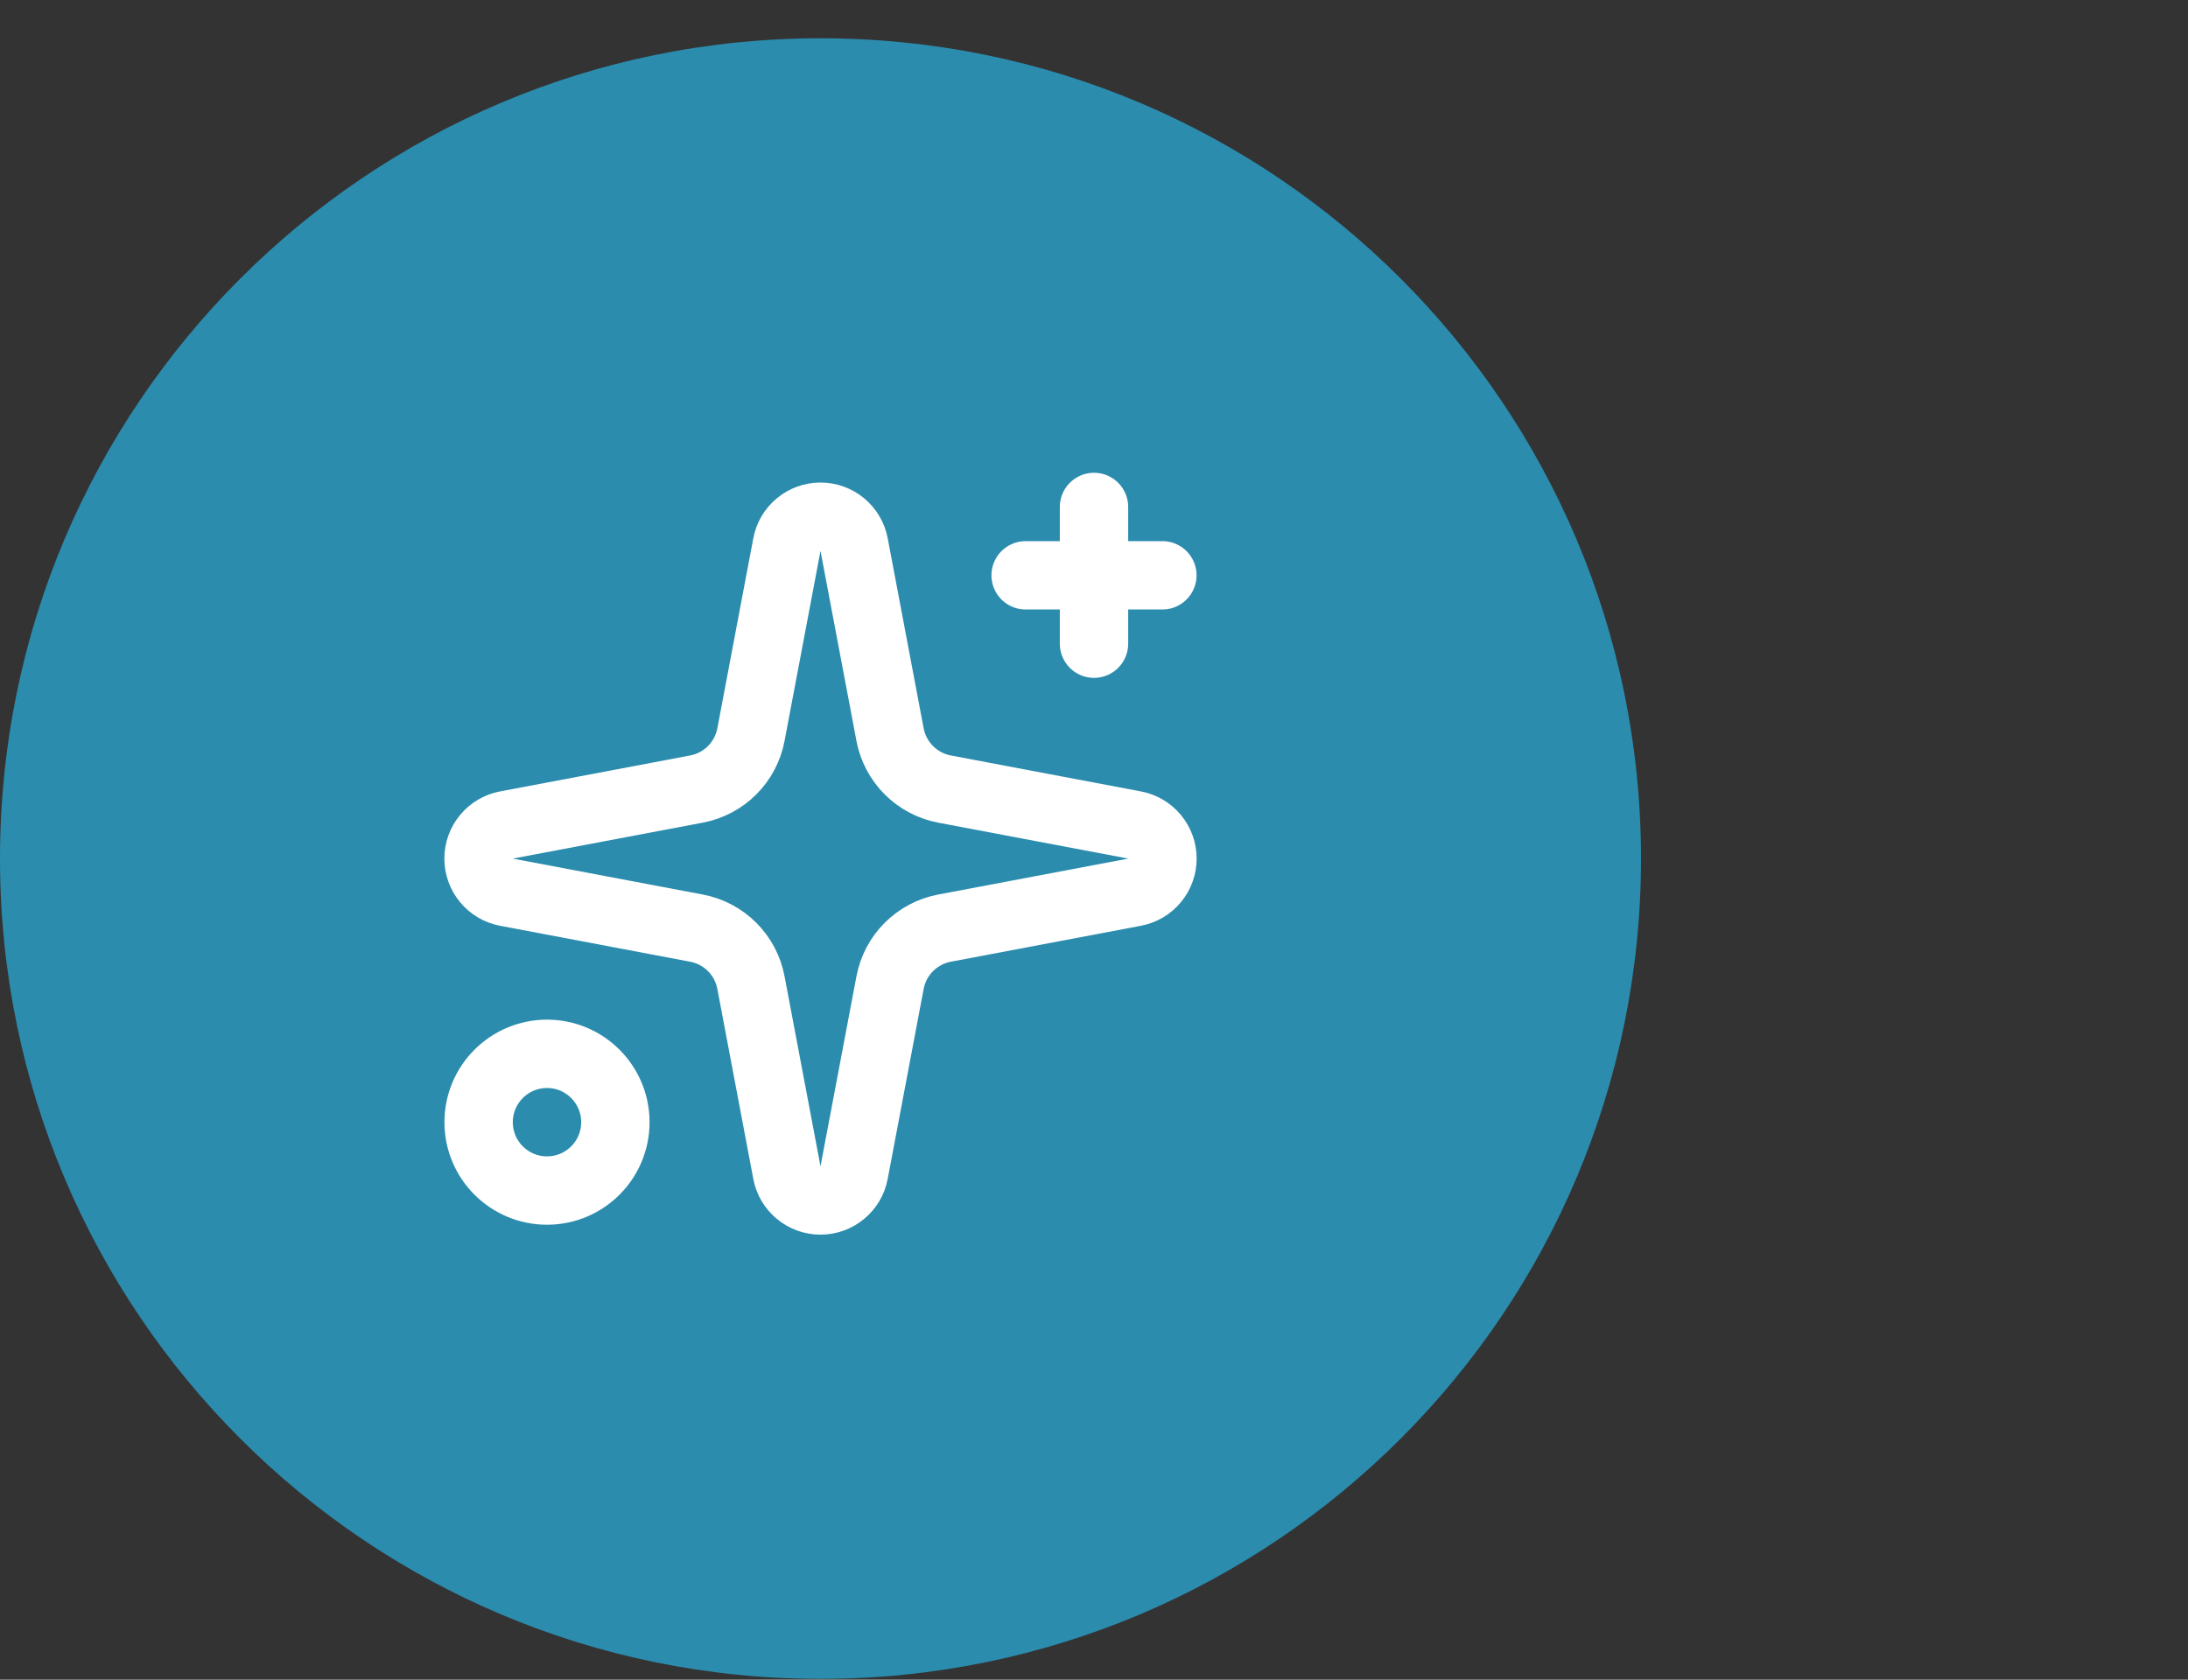
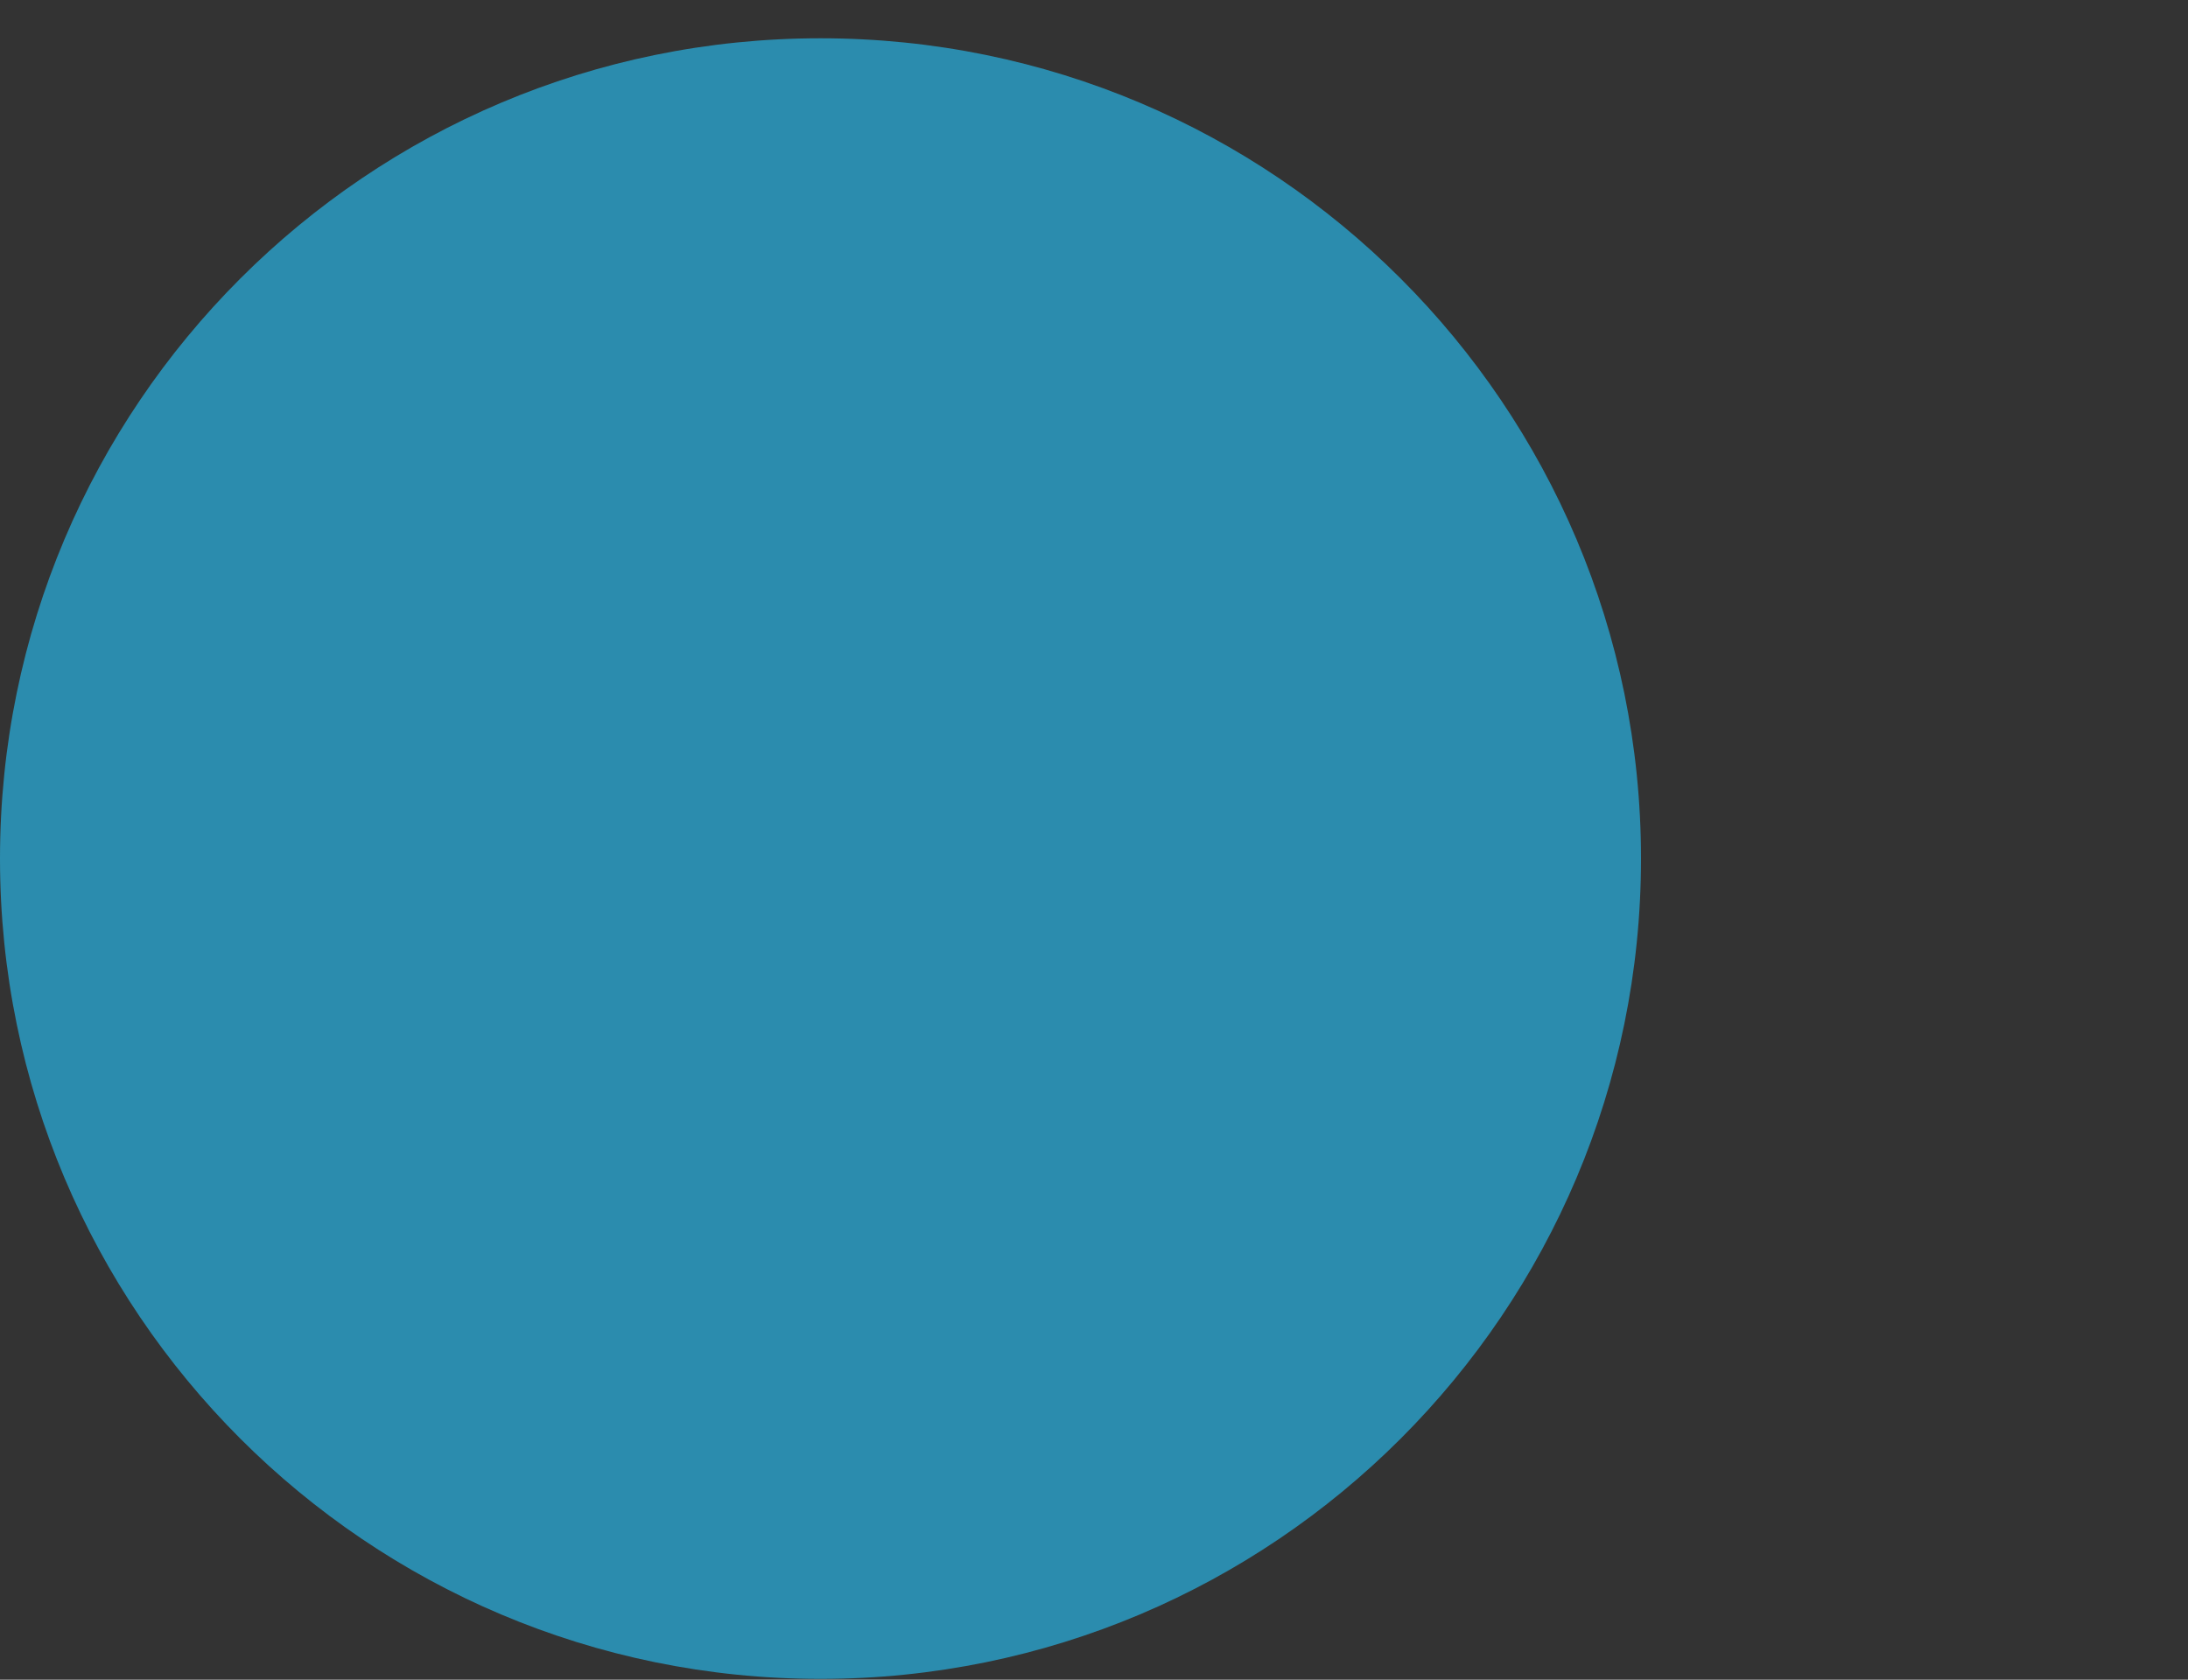
<svg xmlns="http://www.w3.org/2000/svg" width="56" height="43" viewBox="0 0 56 43" fill="none">
  <rect x="0" y="0" width="56" height="43" fill="#333333" stroke="none" />
  <path d="M0 21.98C0 10.382 9.402 0.98 21 0.98C32.598 0.98 42 10.382 42 21.98C42 33.578 32.598 42.98 21 42.98C9.402 42.98 0 33.578 0 21.98Z" fill="#2B8CAE" />
-   <path d="M20.14 13.942C20.177 13.742 20.284 13.56 20.441 13.43C20.598 13.299 20.796 13.228 21 13.228C21.204 13.228 21.402 13.299 21.559 13.43C21.716 13.56 21.823 13.742 21.86 13.942L22.78 18.806C22.845 19.151 23.013 19.469 23.262 19.718C23.511 19.967 23.829 20.135 24.174 20.2L29.038 21.12C29.238 21.157 29.42 21.264 29.55 21.421C29.681 21.578 29.752 21.776 29.752 21.98C29.752 22.184 29.681 22.382 29.55 22.539C29.42 22.696 29.238 22.803 29.038 22.84L24.174 23.76C23.829 23.825 23.511 23.993 23.262 24.242C23.013 24.491 22.845 24.809 22.78 25.155L21.86 30.018C21.823 30.219 21.716 30.4 21.559 30.53C21.402 30.661 21.204 30.732 21 30.732C20.796 30.732 20.598 30.661 20.441 30.53C20.284 30.4 20.177 30.219 20.14 30.018L19.22 25.155C19.155 24.809 18.987 24.491 18.738 24.242C18.489 23.993 18.171 23.825 17.825 23.76L12.962 22.84C12.761 22.803 12.58 22.696 12.45 22.539C12.319 22.382 12.248 22.184 12.248 21.98C12.248 21.776 12.319 21.578 12.45 21.421C12.58 21.264 12.761 21.157 12.962 21.12L17.825 20.2C18.171 20.135 18.489 19.967 18.738 19.718C18.987 19.469 19.155 19.151 19.22 18.806L20.14 13.942Z" stroke="white" stroke-width="1.75" stroke-linecap="round" stroke-linejoin="round" />
-   <path d="M28 12.978V16.478" stroke="white" stroke-width="1.75" stroke-linecap="round" stroke-linejoin="round" />
-   <path d="M29.75 14.728H26.25" stroke="white" stroke-width="1.75" stroke-linecap="round" stroke-linejoin="round" />
-   <path d="M14 30.478C14.966 30.478 15.75 29.695 15.75 28.728C15.75 27.762 14.966 26.978 14 26.978C13.034 26.978 12.25 27.762 12.25 28.728C12.25 29.695 13.034 30.478 14 30.478Z" stroke="white" stroke-width="1.75" stroke-linecap="round" stroke-linejoin="round" />
</svg>